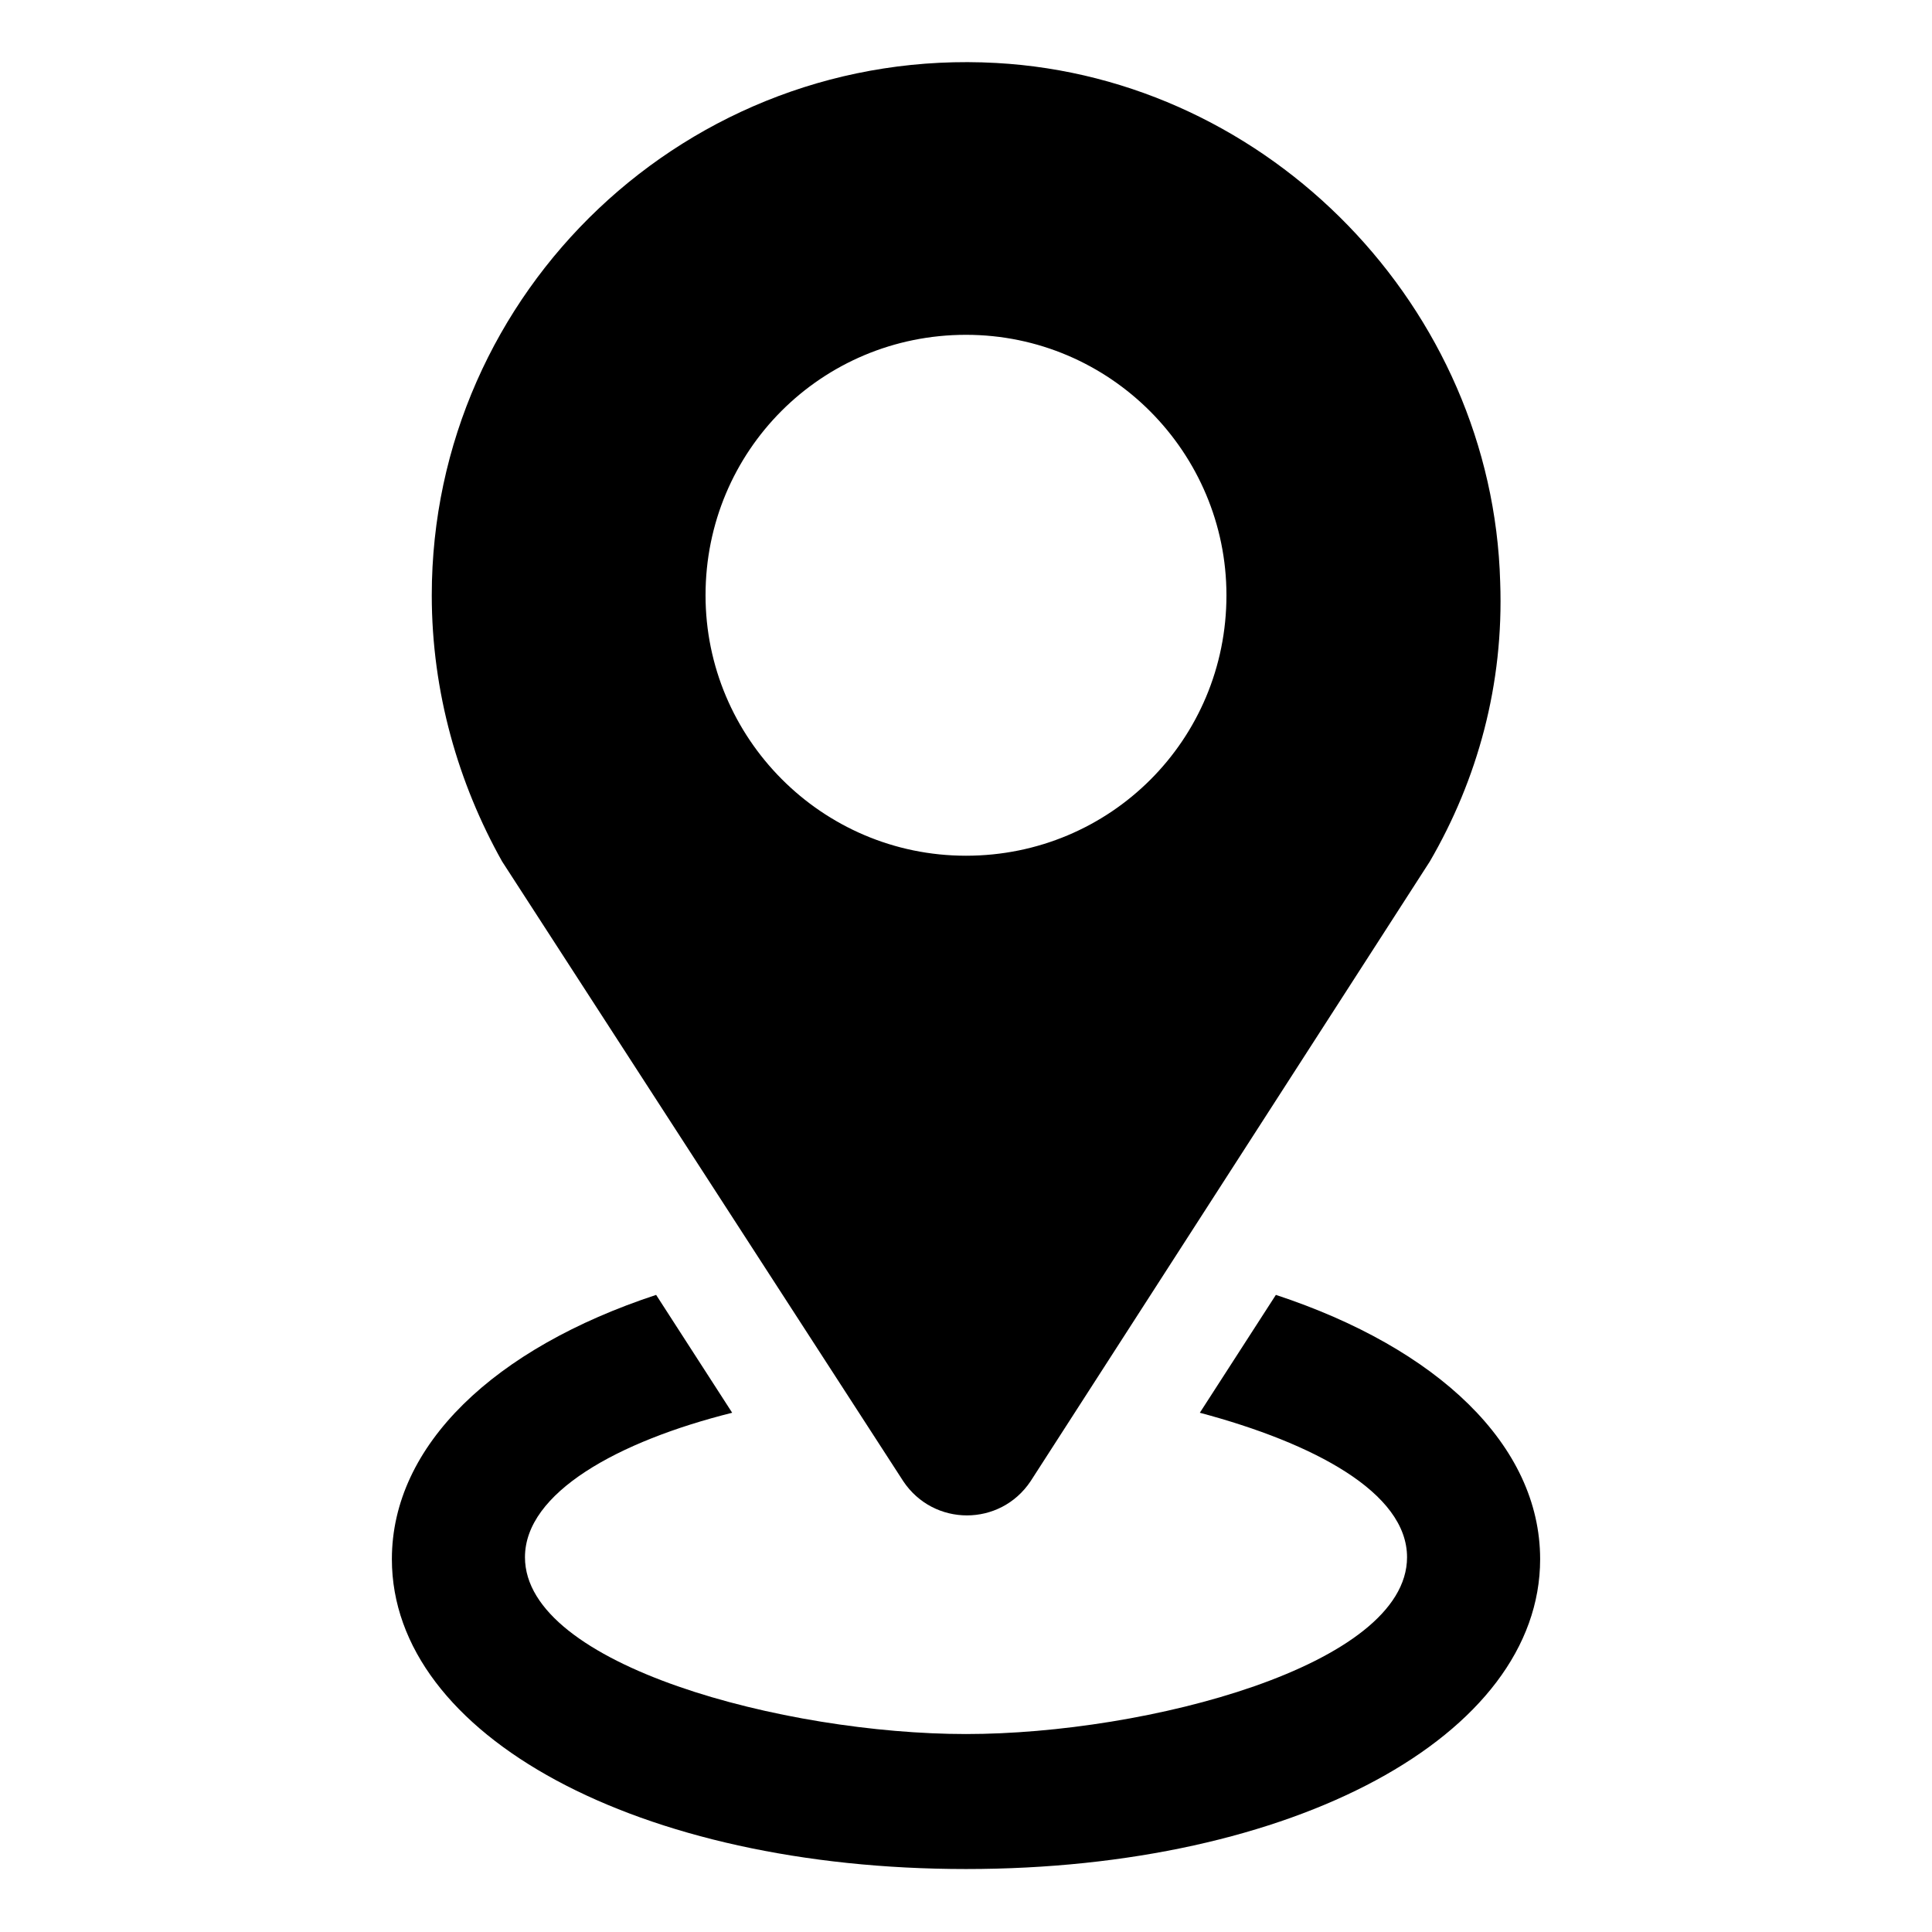
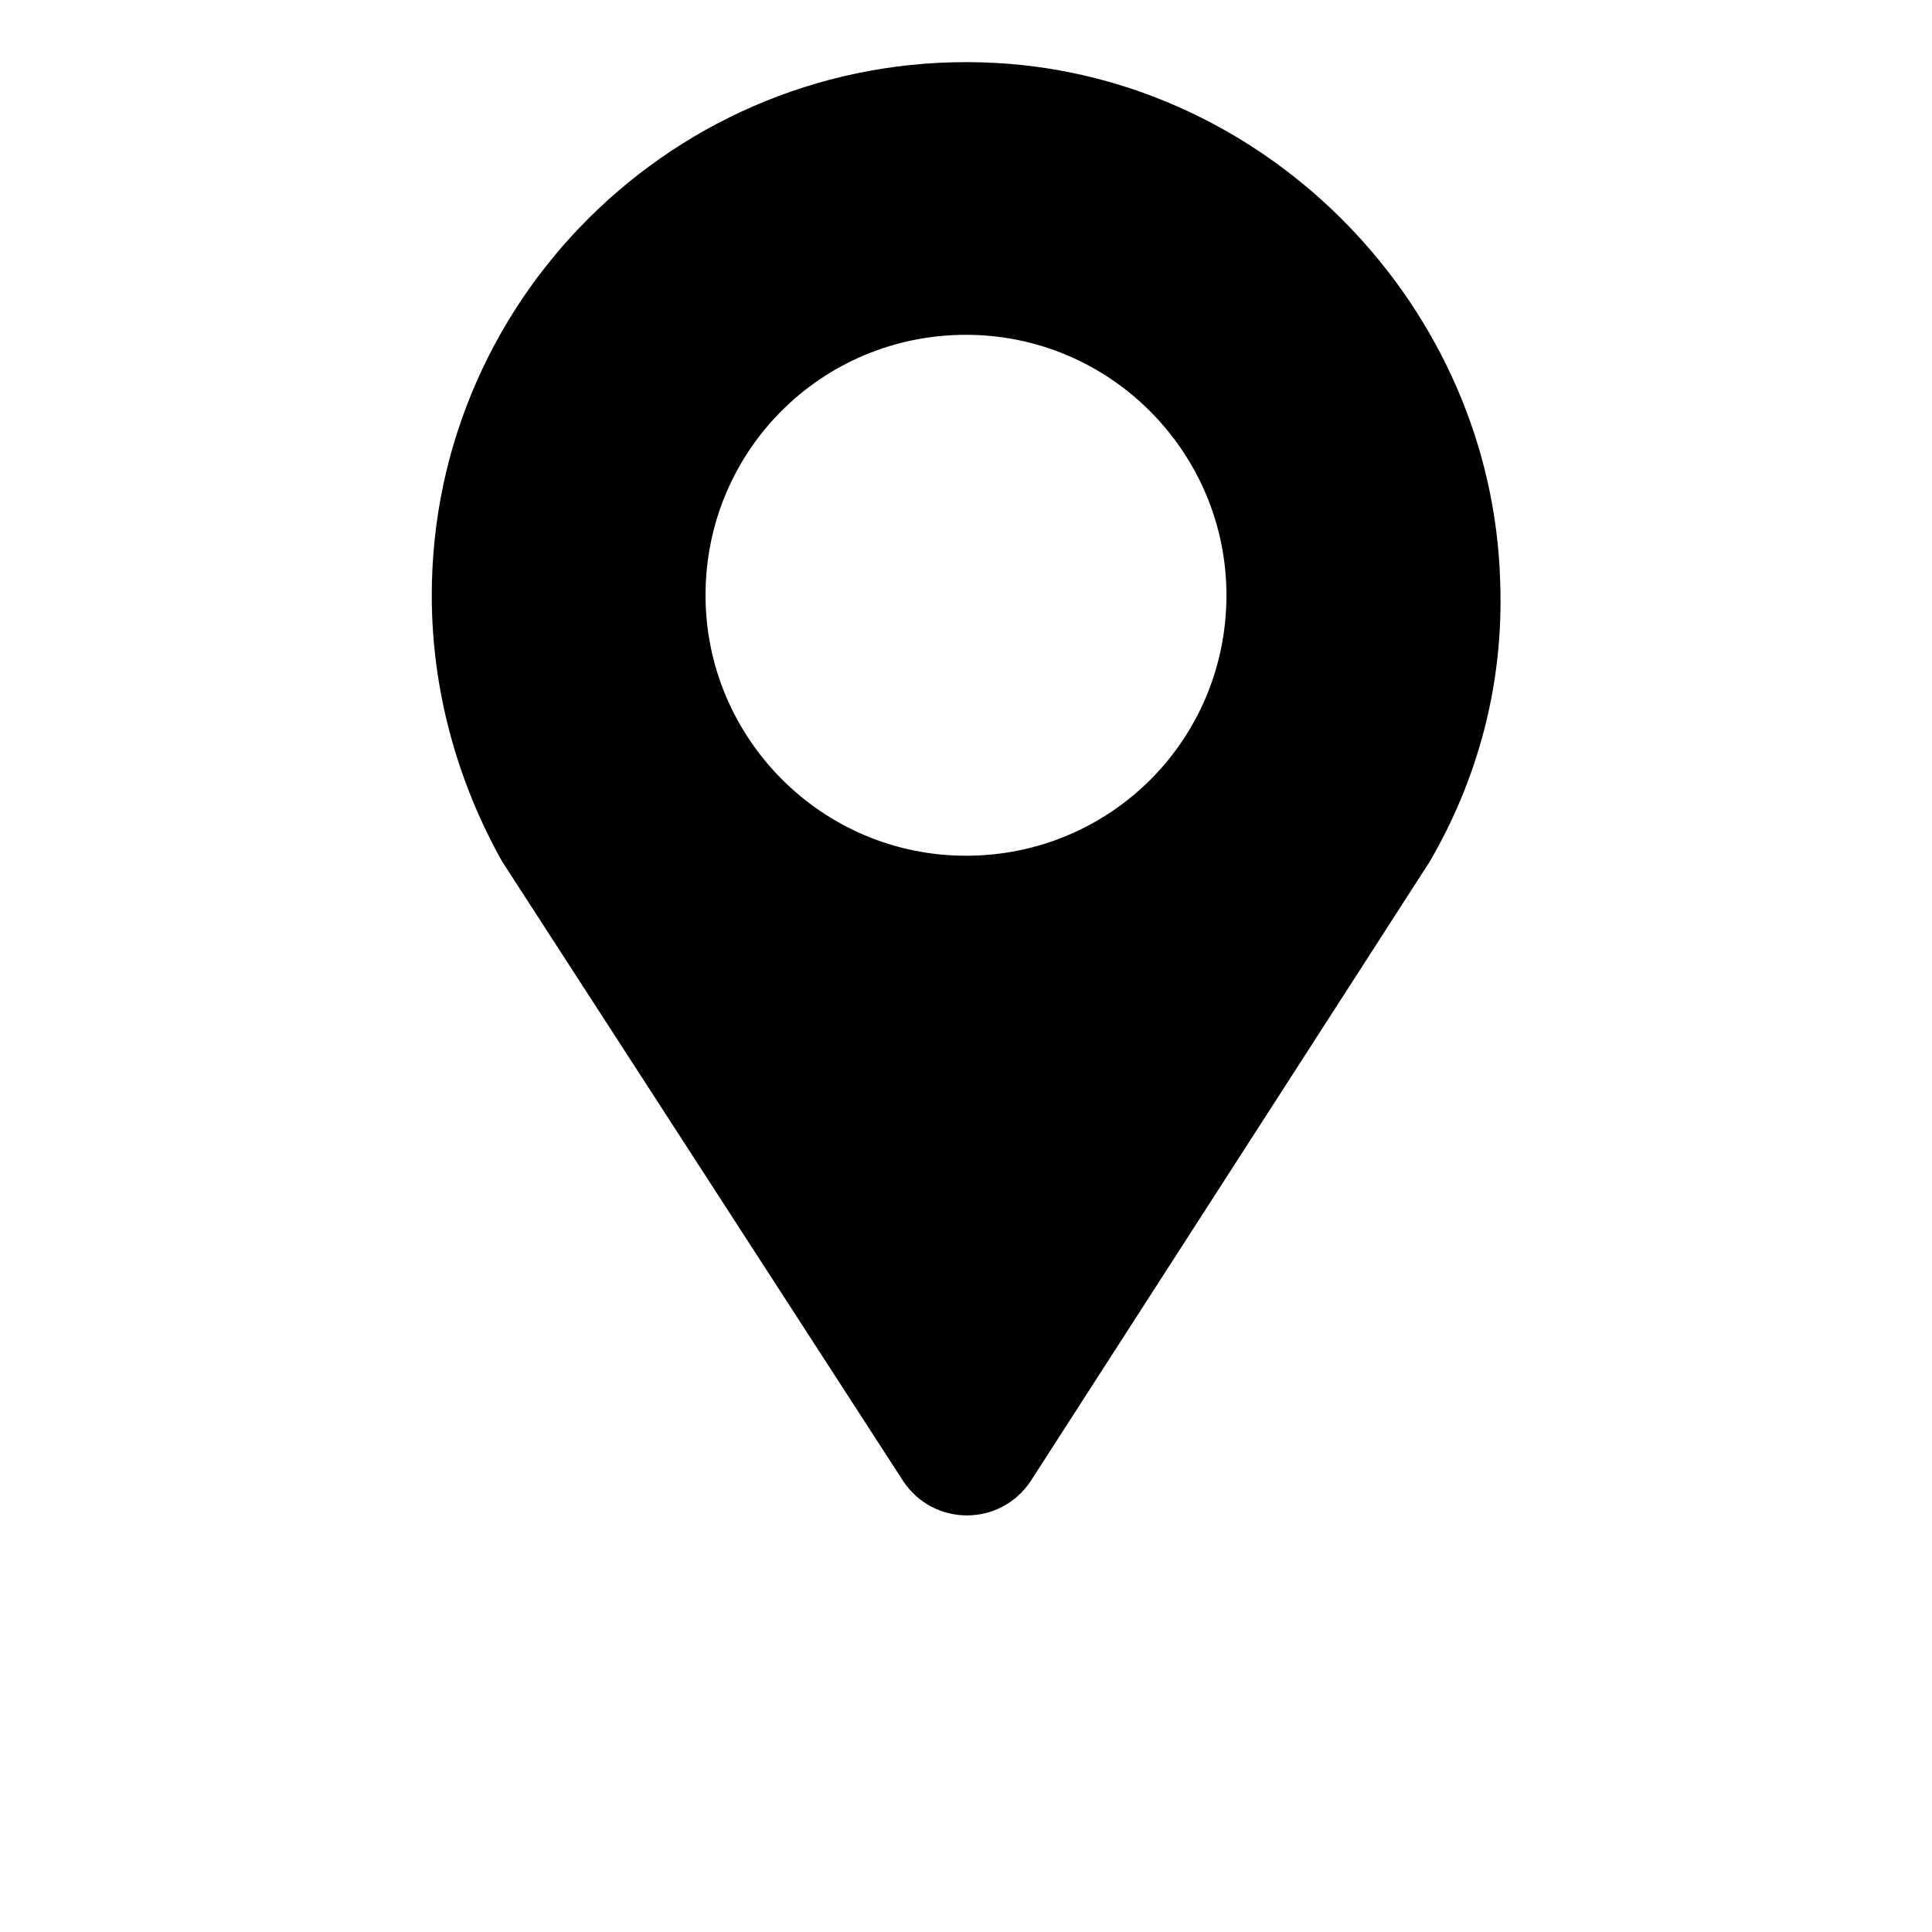
<svg xmlns="http://www.w3.org/2000/svg" fill="#000000" width="800px" height="800px" version="1.1" viewBox="144 144 512 512">
  <g>
-     <path d="m482.12 487.16-20.152 31.234c30.23 8.062 54.914 21.16 54.914 38.289 0 28.719-69.023 46.855-116.88 46.855-47.863 0-116.88-18.137-116.88-46.855 0-17.129 24.688-30.73 54.914-38.289l-20.152-31.234c-42.824 14.105-70.031 39.801-70.031 70.031 0 46.855 65.496 82.121 152.15 82.121s152.15-35.266 152.15-82.121c-0.004-30.23-27.211-55.922-70.031-70.031z" />
    <path d="m383.37 536.53c8.062 12.09 25.695 12.09 33.754 0l105.8-164.24c12.594-21.664 19.648-46.855 18.641-74.059-2.012-72.551-60.957-133.51-133.51-137.54-81.617-4.535-149.63 60.457-149.63 141.07 0 25.695 7.055 49.879 18.641 70.535zm16.629-303.8c38.289 0 69.023 31.234 69.023 69.023 0 38.289-30.73 69.023-69.023 69.023-38.289 0-69.023-31.234-69.023-69.023 0-38.293 30.734-69.023 69.023-69.023z" />
  </g>
</svg>